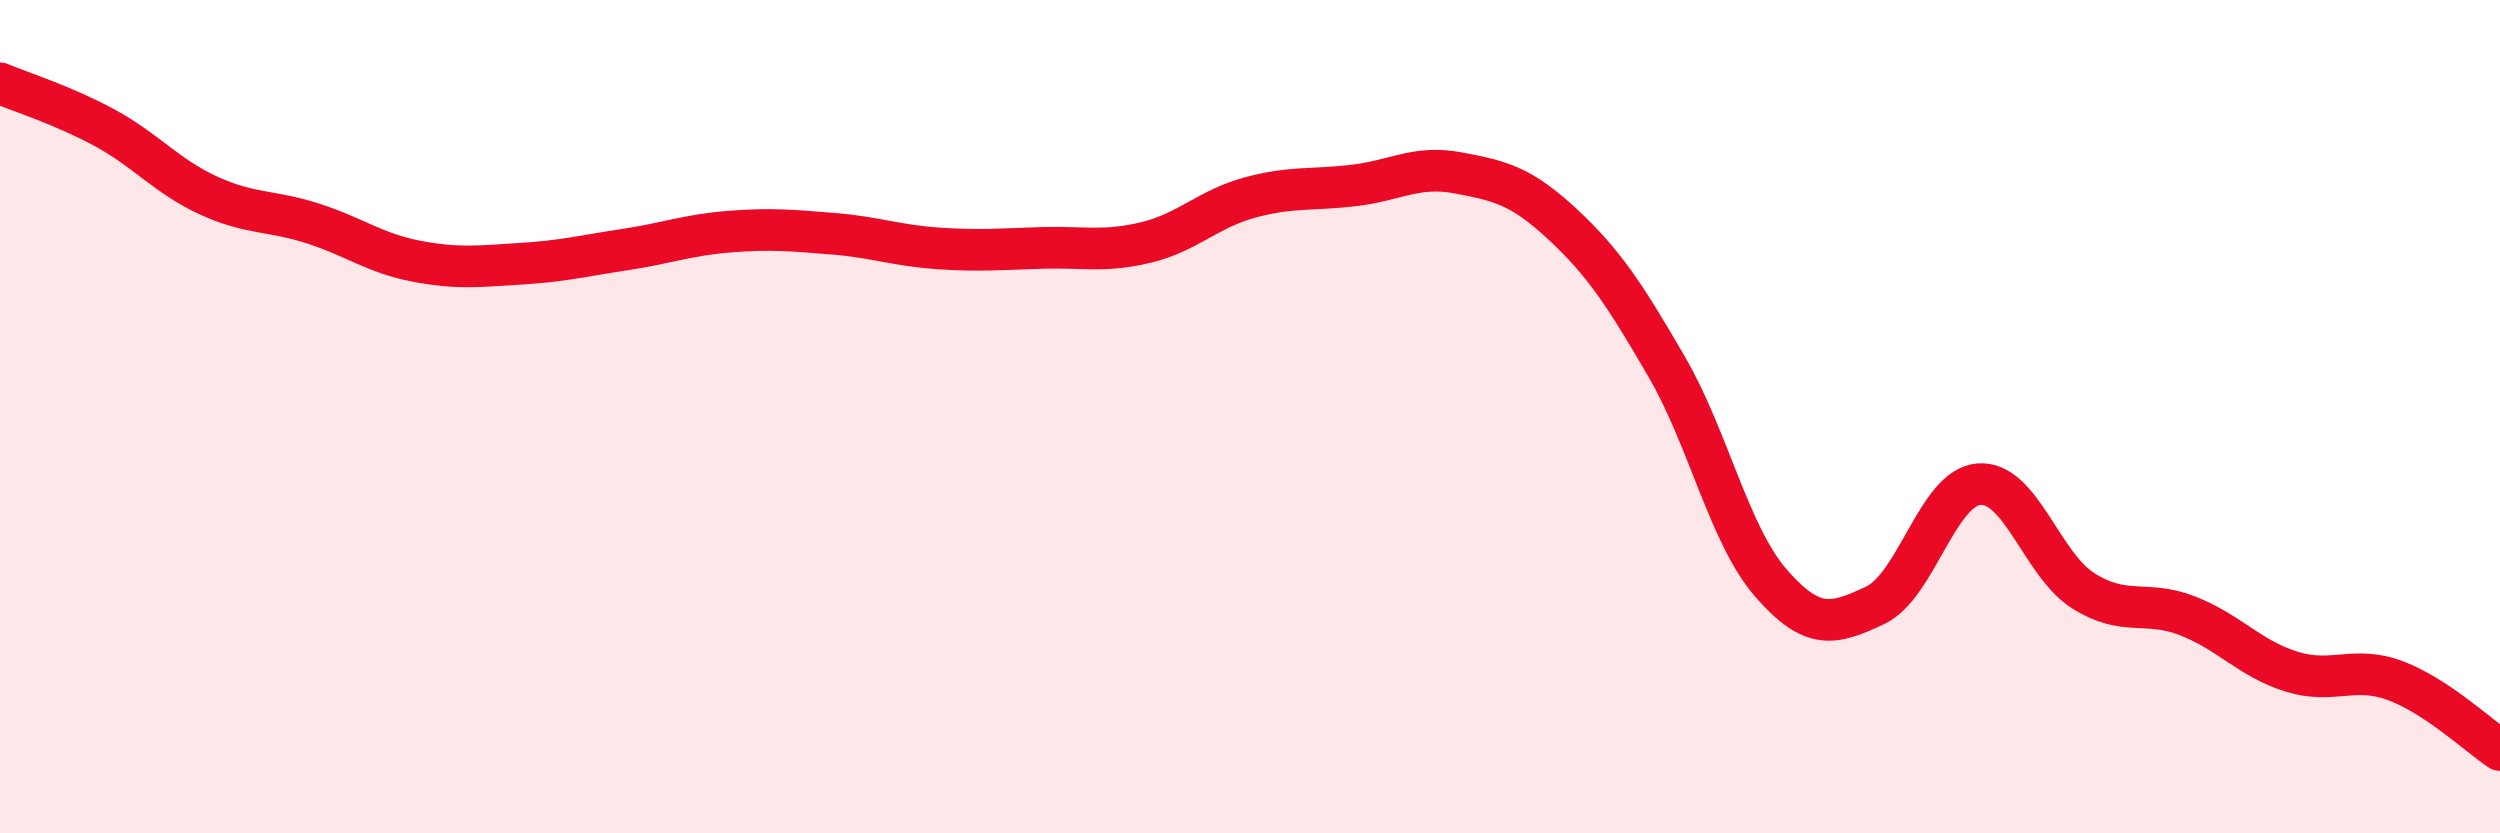
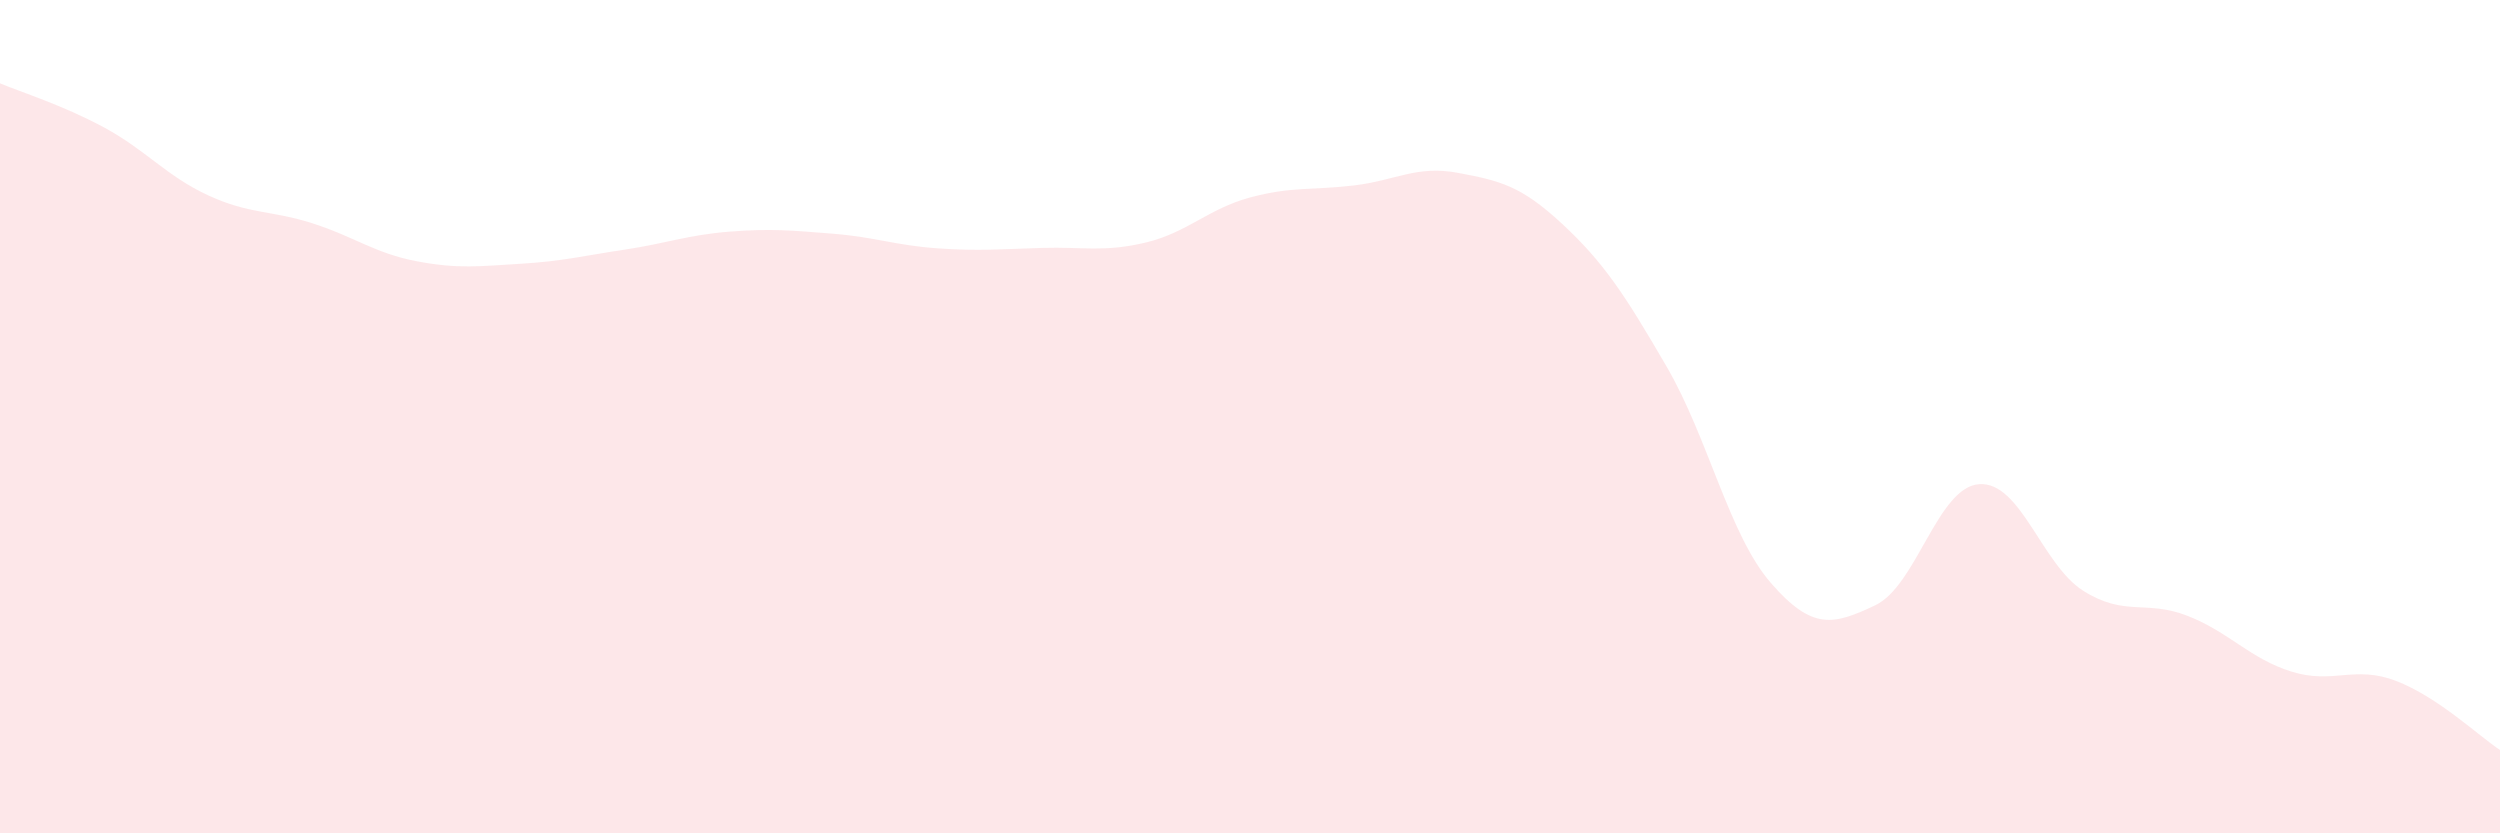
<svg xmlns="http://www.w3.org/2000/svg" width="60" height="20" viewBox="0 0 60 20">
  <path d="M 0,2 C 0.5,2.21 1.5,2.52 2.5,3.06 C 3.5,3.6 4,4.23 5,4.69 C 6,5.15 6.5,5.04 7.5,5.36 C 8.5,5.68 9,6.08 10,6.27 C 11,6.46 11.5,6.39 12.5,6.33 C 13.5,6.27 14,6.14 15,5.99 C 16,5.84 16.5,5.64 17.5,5.56 C 18.5,5.48 19,5.53 20,5.61 C 21,5.69 21.5,5.89 22.5,5.96 C 23.5,6.03 24,5.98 25,5.95 C 26,5.92 26.5,6.06 27.5,5.82 C 28.5,5.58 29,5.01 30,4.74 C 31,4.47 31.5,4.57 32.5,4.45 C 33.5,4.33 34,3.96 35,4.15 C 36,4.34 36.5,4.45 37.5,5.38 C 38.5,6.31 39,7.08 40,8.8 C 41,10.52 41.5,12.84 42.5,13.99 C 43.5,15.14 44,15 45,14.53 C 46,14.06 46.5,11.69 47.5,11.62 C 48.5,11.55 49,13.55 50,14.18 C 51,14.81 51.5,14.39 52.5,14.78 C 53.5,15.17 54,15.81 55,16.12 C 56,16.43 56.5,15.96 57.5,16.34 C 58.5,16.72 59.5,17.67 60,18L60 20L0 20Z" fill="#EB0A25" opacity="0.1" stroke-linecap="round" stroke-linejoin="round" />
-   <path d="M 0,2 C 0.5,2.21 1.5,2.52 2.5,3.06 C 3.5,3.6 4,4.23 5,4.69 C 6,5.15 6.5,5.04 7.5,5.36 C 8.5,5.68 9,6.08 10,6.27 C 11,6.46 11.5,6.39 12.5,6.33 C 13.5,6.27 14,6.14 15,5.99 C 16,5.84 16.5,5.64 17.5,5.56 C 18.5,5.48 19,5.53 20,5.61 C 21,5.69 21.5,5.89 22.5,5.96 C 23.5,6.03 24,5.98 25,5.95 C 26,5.92 26.5,6.06 27.5,5.82 C 28.5,5.58 29,5.01 30,4.74 C 31,4.47 31.5,4.57 32.5,4.45 C 33.5,4.33 34,3.96 35,4.15 C 36,4.34 36.5,4.45 37.5,5.38 C 38.5,6.31 39,7.08 40,8.8 C 41,10.52 41.5,12.84 42.5,13.99 C 43.5,15.14 44,15 45,14.53 C 46,14.06 46.5,11.69 47.5,11.62 C 48.5,11.55 49,13.55 50,14.18 C 51,14.81 51.5,14.39 52.5,14.78 C 53.5,15.17 54,15.81 55,16.12 C 56,16.43 56.5,15.96 57.5,16.34 C 58.5,16.72 59.5,17.67 60,18" stroke="#EB0A25" stroke-width="1" fill="none" stroke-linecap="round" stroke-linejoin="round" />
</svg>